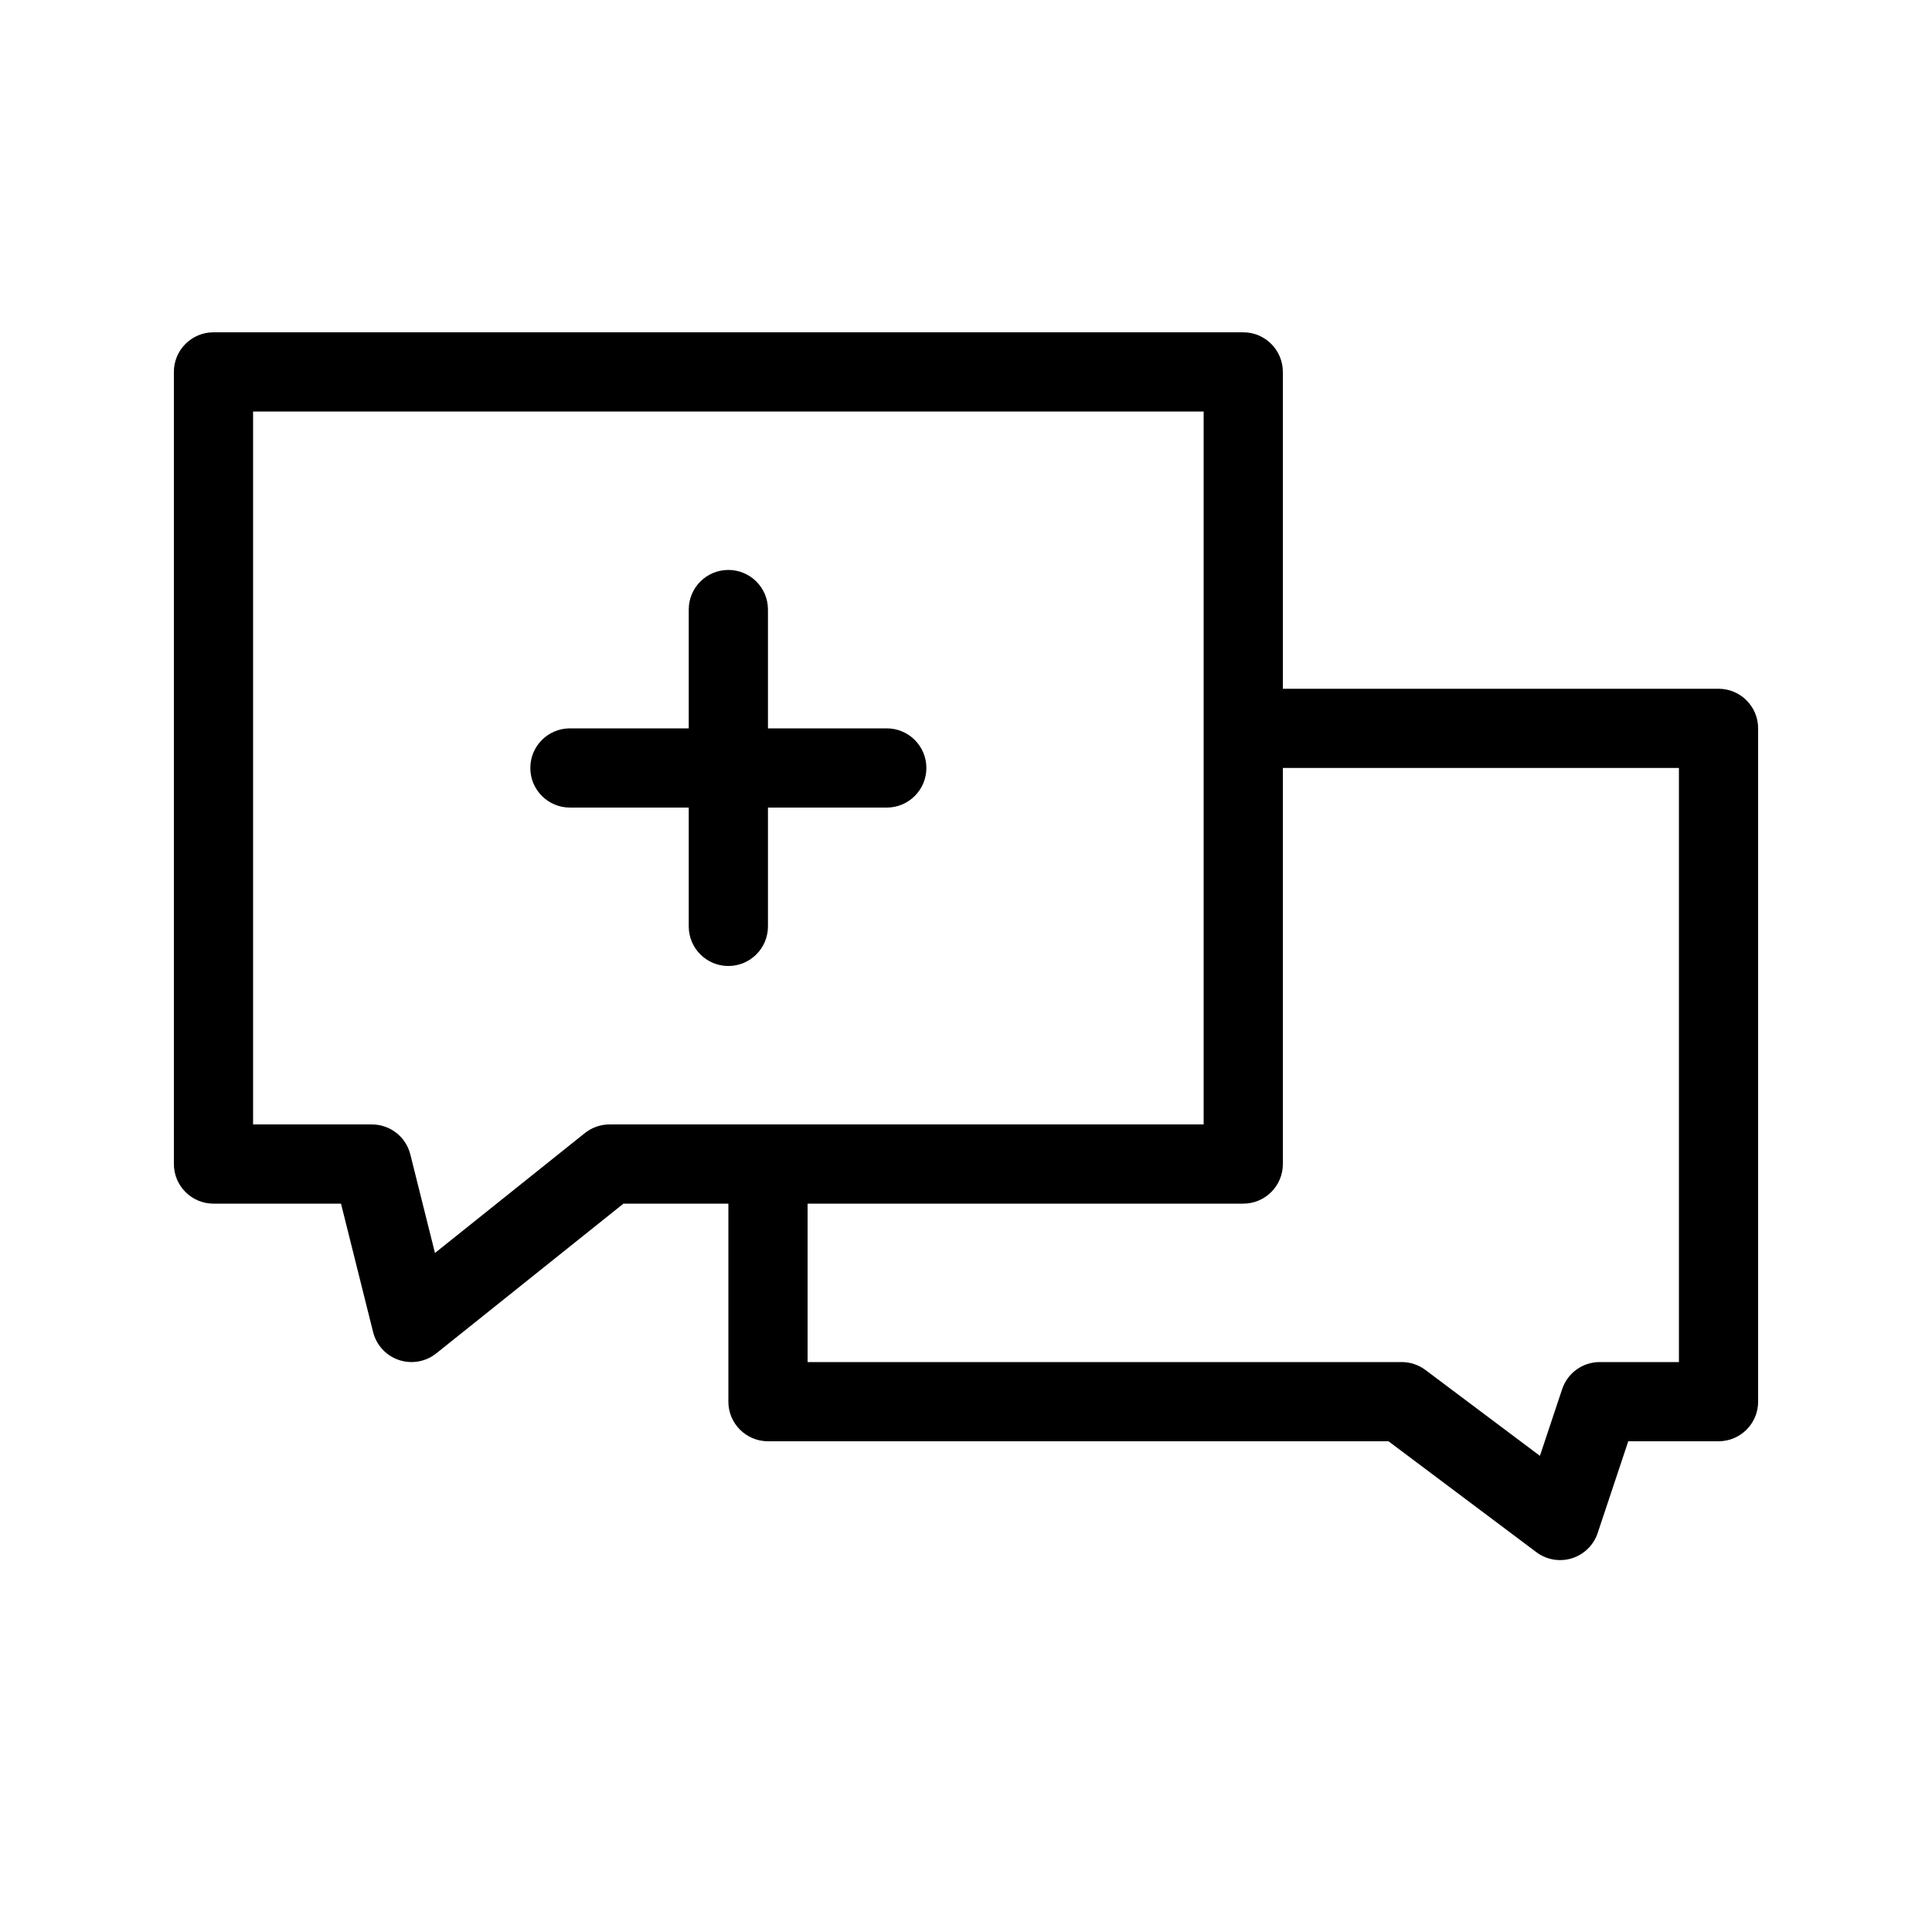
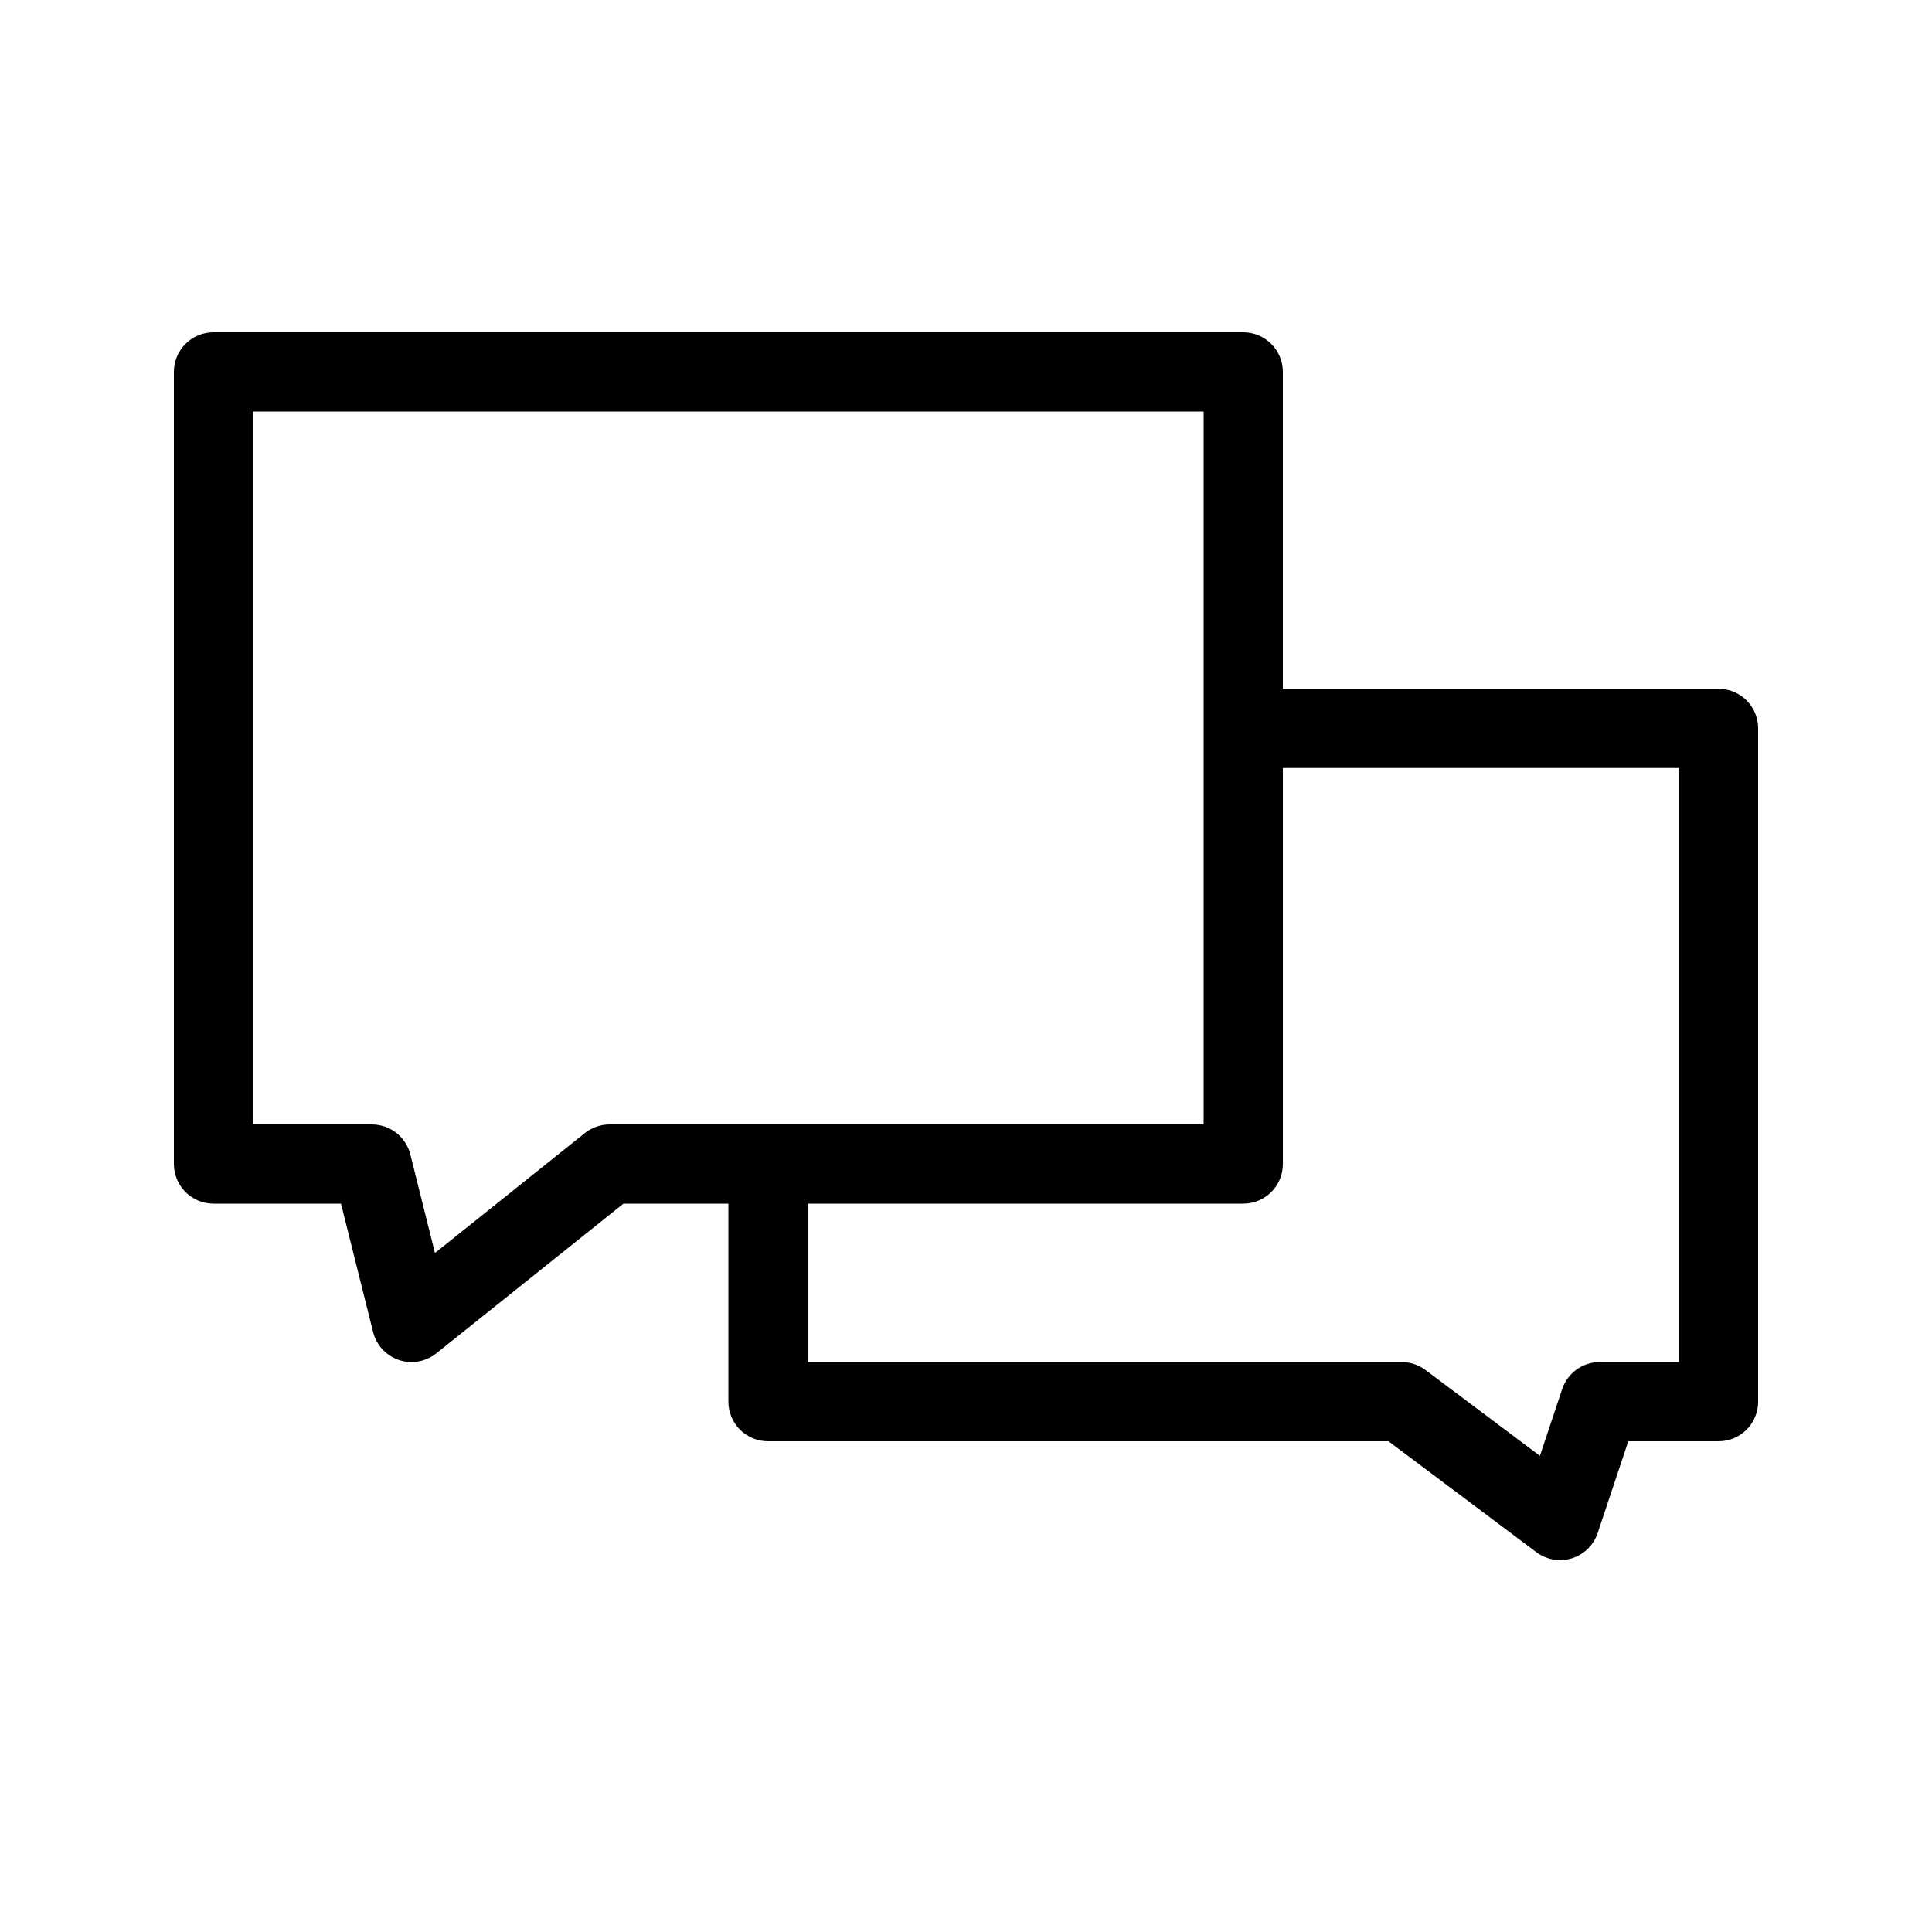
<svg xmlns="http://www.w3.org/2000/svg" fill="#000000" width="800px" height="800px" version="1.1" viewBox="144 144 512 512">
  <g fill-rule="evenodd">
-     <path d="m337.02 295.04c5.797 0 10.496 4.699 10.496 10.496v31.488h31.488c5.793 0 10.496 4.699 10.496 10.496s-4.703 10.496-10.496 10.496h-31.488v31.488c0 5.793-4.699 10.496-10.496 10.496-5.797 0-10.496-4.703-10.496-10.496v-31.488h-31.488c-5.797 0-10.496-4.699-10.496-10.496s4.699-10.496 10.496-10.496h31.488v-31.488c0-5.797 4.699-10.496 10.496-10.496z" />
    <path d="m190.08 242.56c0-5.797 4.699-10.496 10.496-10.496h272.9c5.793 0 10.492 4.699 10.492 10.496v83.969h115.46c5.797 0 10.496 4.699 10.496 10.496v178.43c0 5.797-4.699 10.496-10.496 10.496h-23.922l-8.105 24.312c-1.066 3.203-3.606 5.691-6.824 6.699-3.223 1.008-6.731 0.402-9.43-1.621l-39.184-29.391h-164.44c-5.797 0-10.496-4.699-10.496-10.496v-52.477h-27.809l-49.605 39.68c-2.789 2.234-6.527 2.894-9.914 1.75-3.383-1.141-5.957-3.93-6.824-7.398l-8.508-34.031h-33.789c-5.797 0-10.496-4.703-10.496-10.496zm167.94 220.42v41.98h157.44c2.273 0 4.484 0.738 6.301 2.102l30.332 22.75 5.891-17.672c1.43-4.289 5.441-7.18 9.957-7.18h20.992v-157.44h-104.96v104.96c0 5.793-4.699 10.496-10.492 10.496zm-146.95-209.92v188.93h31.488c4.816 0 9.016 3.273 10.184 7.949l6.527 26.113 39.707-31.762c1.863-1.492 4.176-2.301 6.559-2.301h157.44v-188.93z" />
  </g>
</svg>